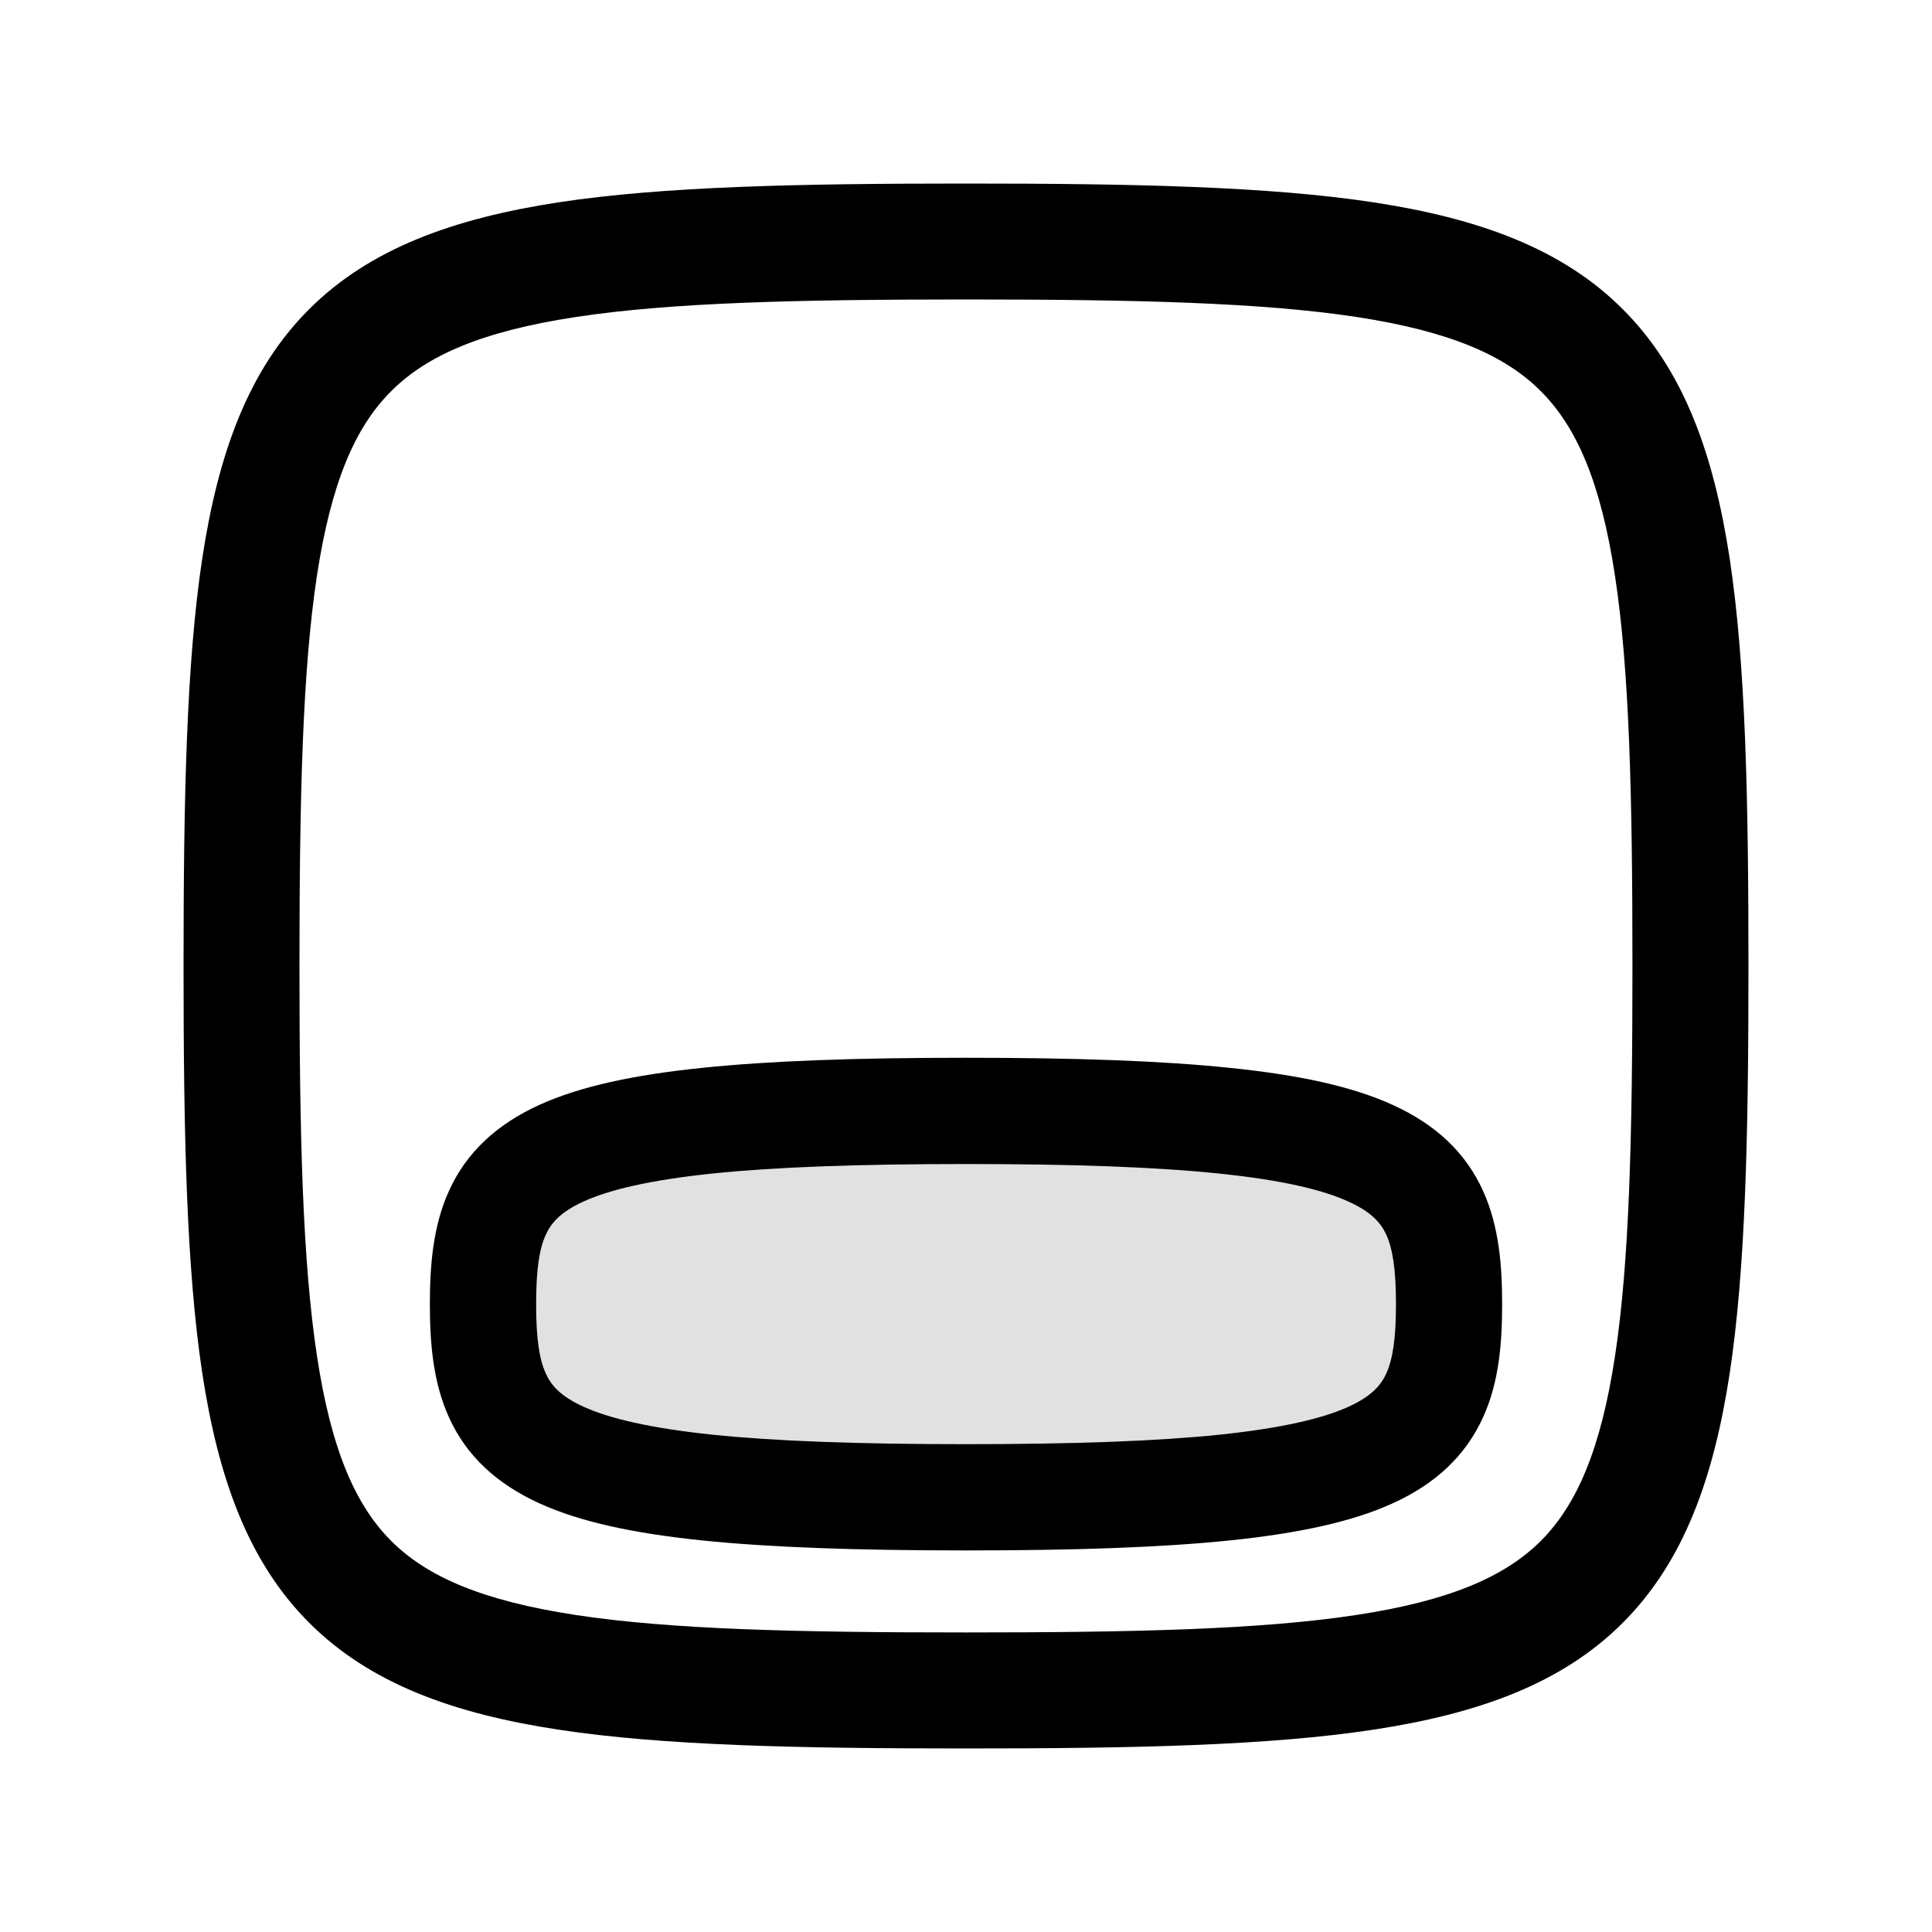
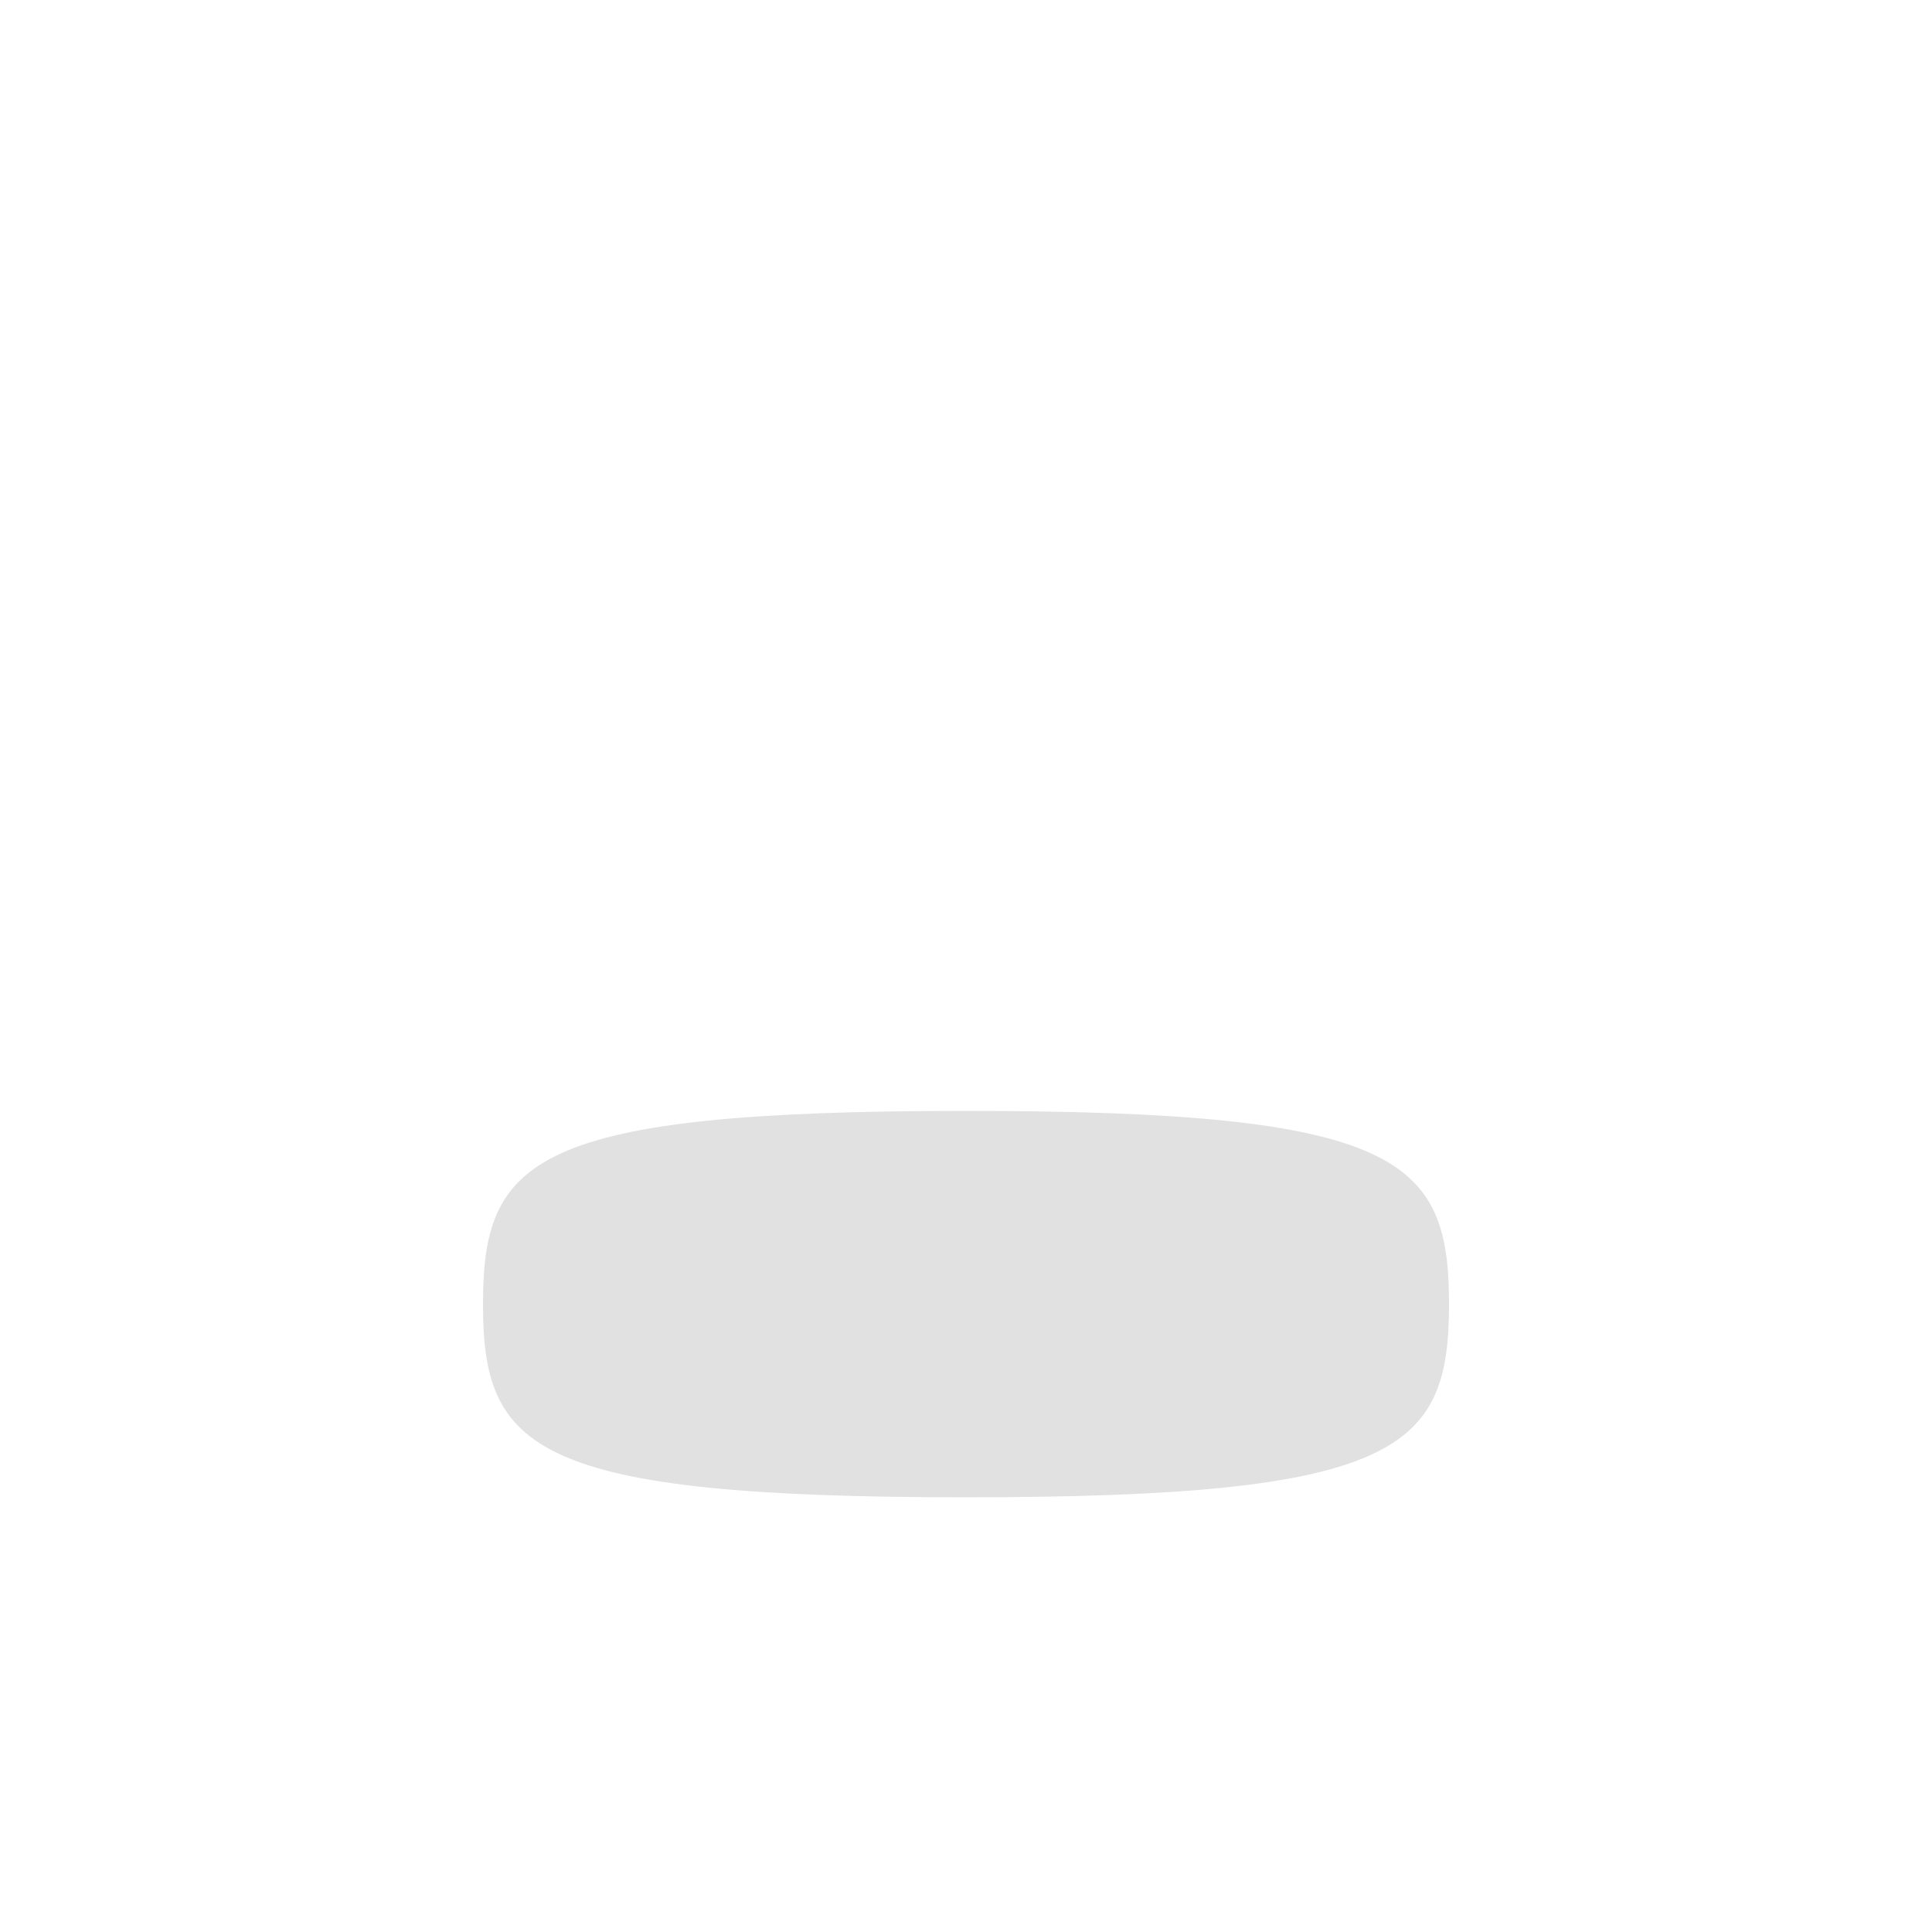
<svg xmlns="http://www.w3.org/2000/svg" width="20" height="20" fill="none" viewBox="0 0 20 20">
  <path fill="currentColor" d="M5 13.5c0-1.5.5-2 5-2s5 .5 5 2-.5 2-5 2-5-.5-5-2Z" opacity=".12" />
-   <path fill="currentColor" fill-rule="evenodd" d="M3.1 10c0-1.755.032-3.055.18-4.035.149-.978.4-1.548.77-1.916.367-.368.937-.62 1.915-.768.98-.149 2.28-.181 4.035-.181 1.755 0 3.055.032 4.035.18.978.149 1.547.4 1.916.77.368.368.62.937.768 1.915.149.98.18 2.28.18 4.035 0 1.755-.031 3.055-.18 4.035-.148.977-.4 1.547-.768 1.916-.369.368-.938.62-1.916.768-.98.149-2.28.18-4.035.18-1.755 0-3.055-.031-4.035-.18-.978-.148-1.548-.4-1.916-.768-.368-.369-.62-.938-.768-1.916-.149-.98-.181-2.28-.181-4.035ZM10 1.9c-1.745 0-3.133.03-4.215.194C4.7 2.26 3.832 2.57 3.2 3.201c-.632.631-.942 1.499-1.107 2.584C1.93 6.867 1.9 8.255 1.9 10c0 1.745.03 3.133.194 4.215.165 1.085.475 1.953 1.107 2.584.631.632 1.499.942 2.584 1.107 1.082.164 2.47.194 4.215.194 1.745 0 3.133-.03 4.215-.194 1.085-.165 1.953-.475 2.584-1.107.632-.632.942-1.5 1.107-2.584.164-1.083.194-2.47.194-4.215 0-1.745-.03-3.132-.194-4.215-.165-1.085-.475-1.953-1.107-2.584-.631-.632-1.5-.942-2.584-1.107C13.133 1.93 11.745 1.9 10 1.9Zm0 9.05c-1.132 0-2.029.031-2.736.105-.701.072-1.255.19-1.679.382-.444.202-.756.492-.937.89-.168.37-.198.782-.198 1.173s.03.803.198 1.173c.18.398.493.688.937.89.424.193.978.31 1.679.383.707.073 1.604.104 2.736.104 1.132 0 2.029-.031 2.736-.104.701-.073 1.255-.19 1.68-.383.444-.202.755-.492.936-.89.169-.37.198-.782.198-1.173s-.03-.803-.198-1.173c-.18-.398-.492-.688-.937-.89-.424-.193-.977-.31-1.679-.382-.707-.074-1.604-.105-2.736-.105ZM5.55 13.5c0-.359.033-.572.1-.718.053-.117.147-.233.39-.344.264-.12.679-.221 1.337-.29.652-.067 1.505-.098 2.623-.098 1.118 0 1.971.031 2.623.099.659.068 1.074.17 1.337.29.243.11.337.226.391.343.066.146.1.36.1.718 0 .359-.034.572-.1.718-.054.118-.148.233-.39.344-.264.12-.68.221-1.338.29-.652.067-1.505.098-2.623.098-1.118 0-1.971-.031-2.623-.098-.658-.069-1.073-.17-1.337-.29-.243-.11-.337-.226-.39-.344-.067-.146-.1-.359-.1-.718Z" clip-rule="evenodd" />
</svg>